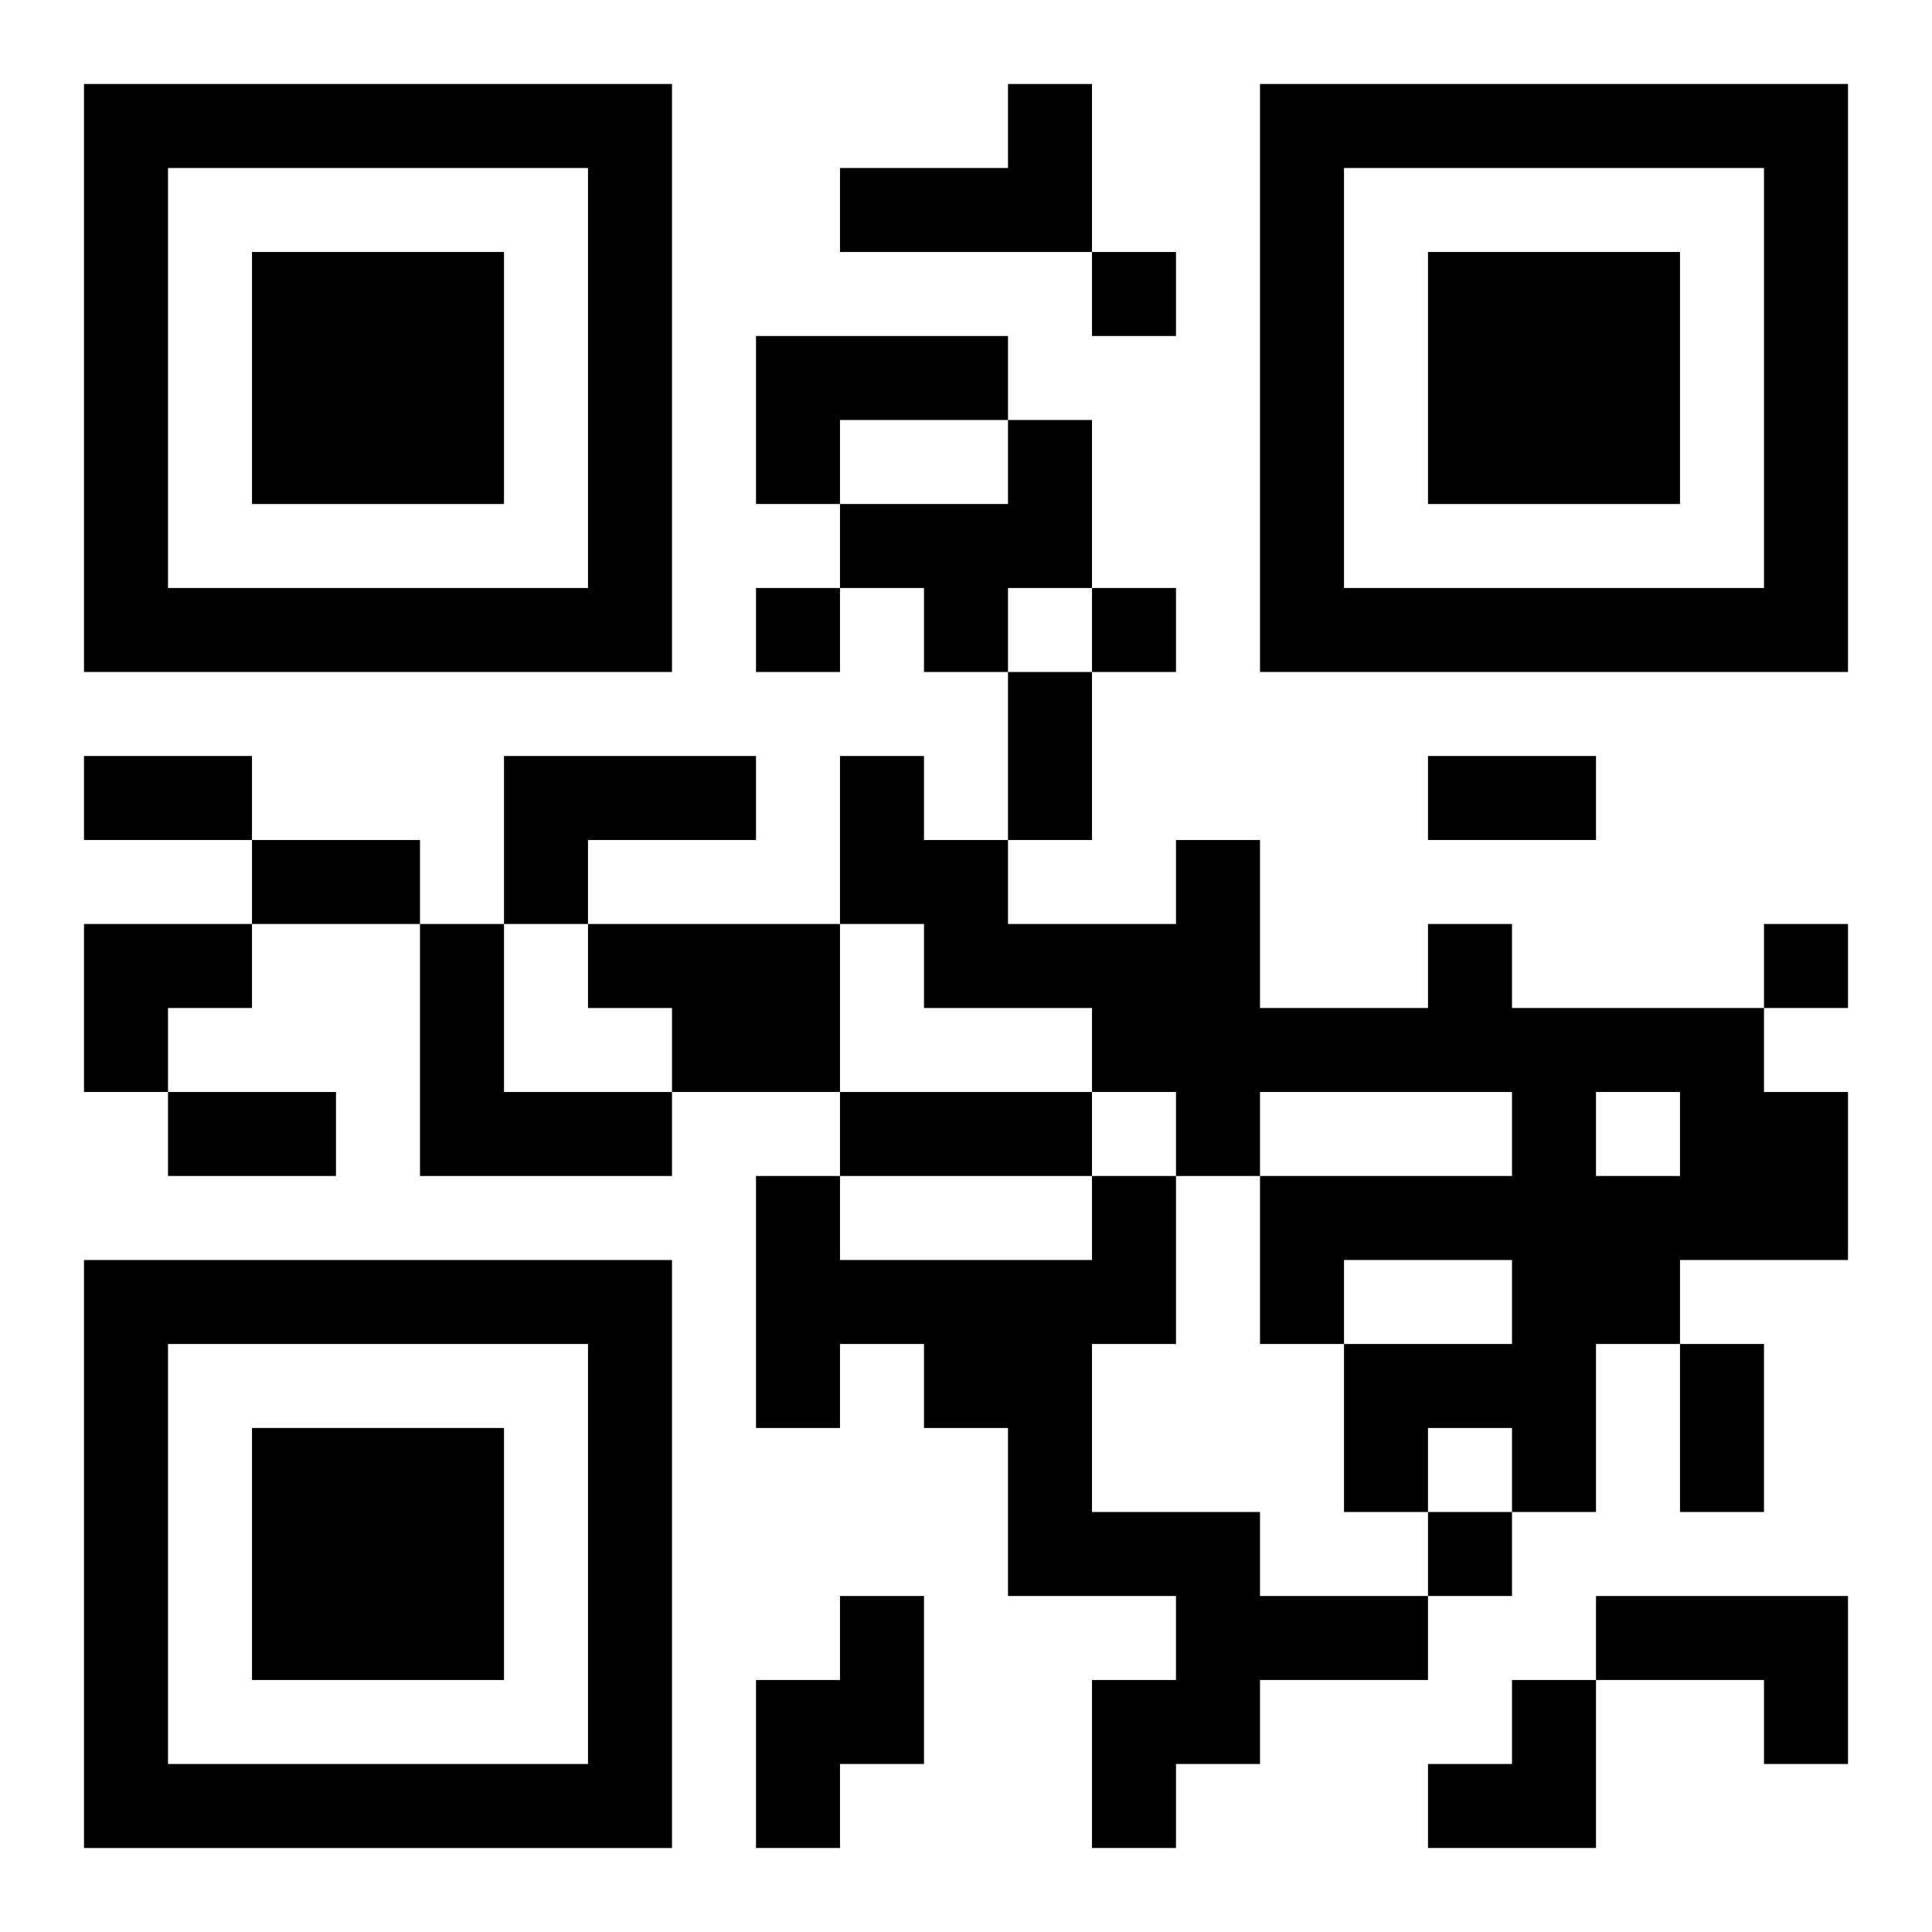
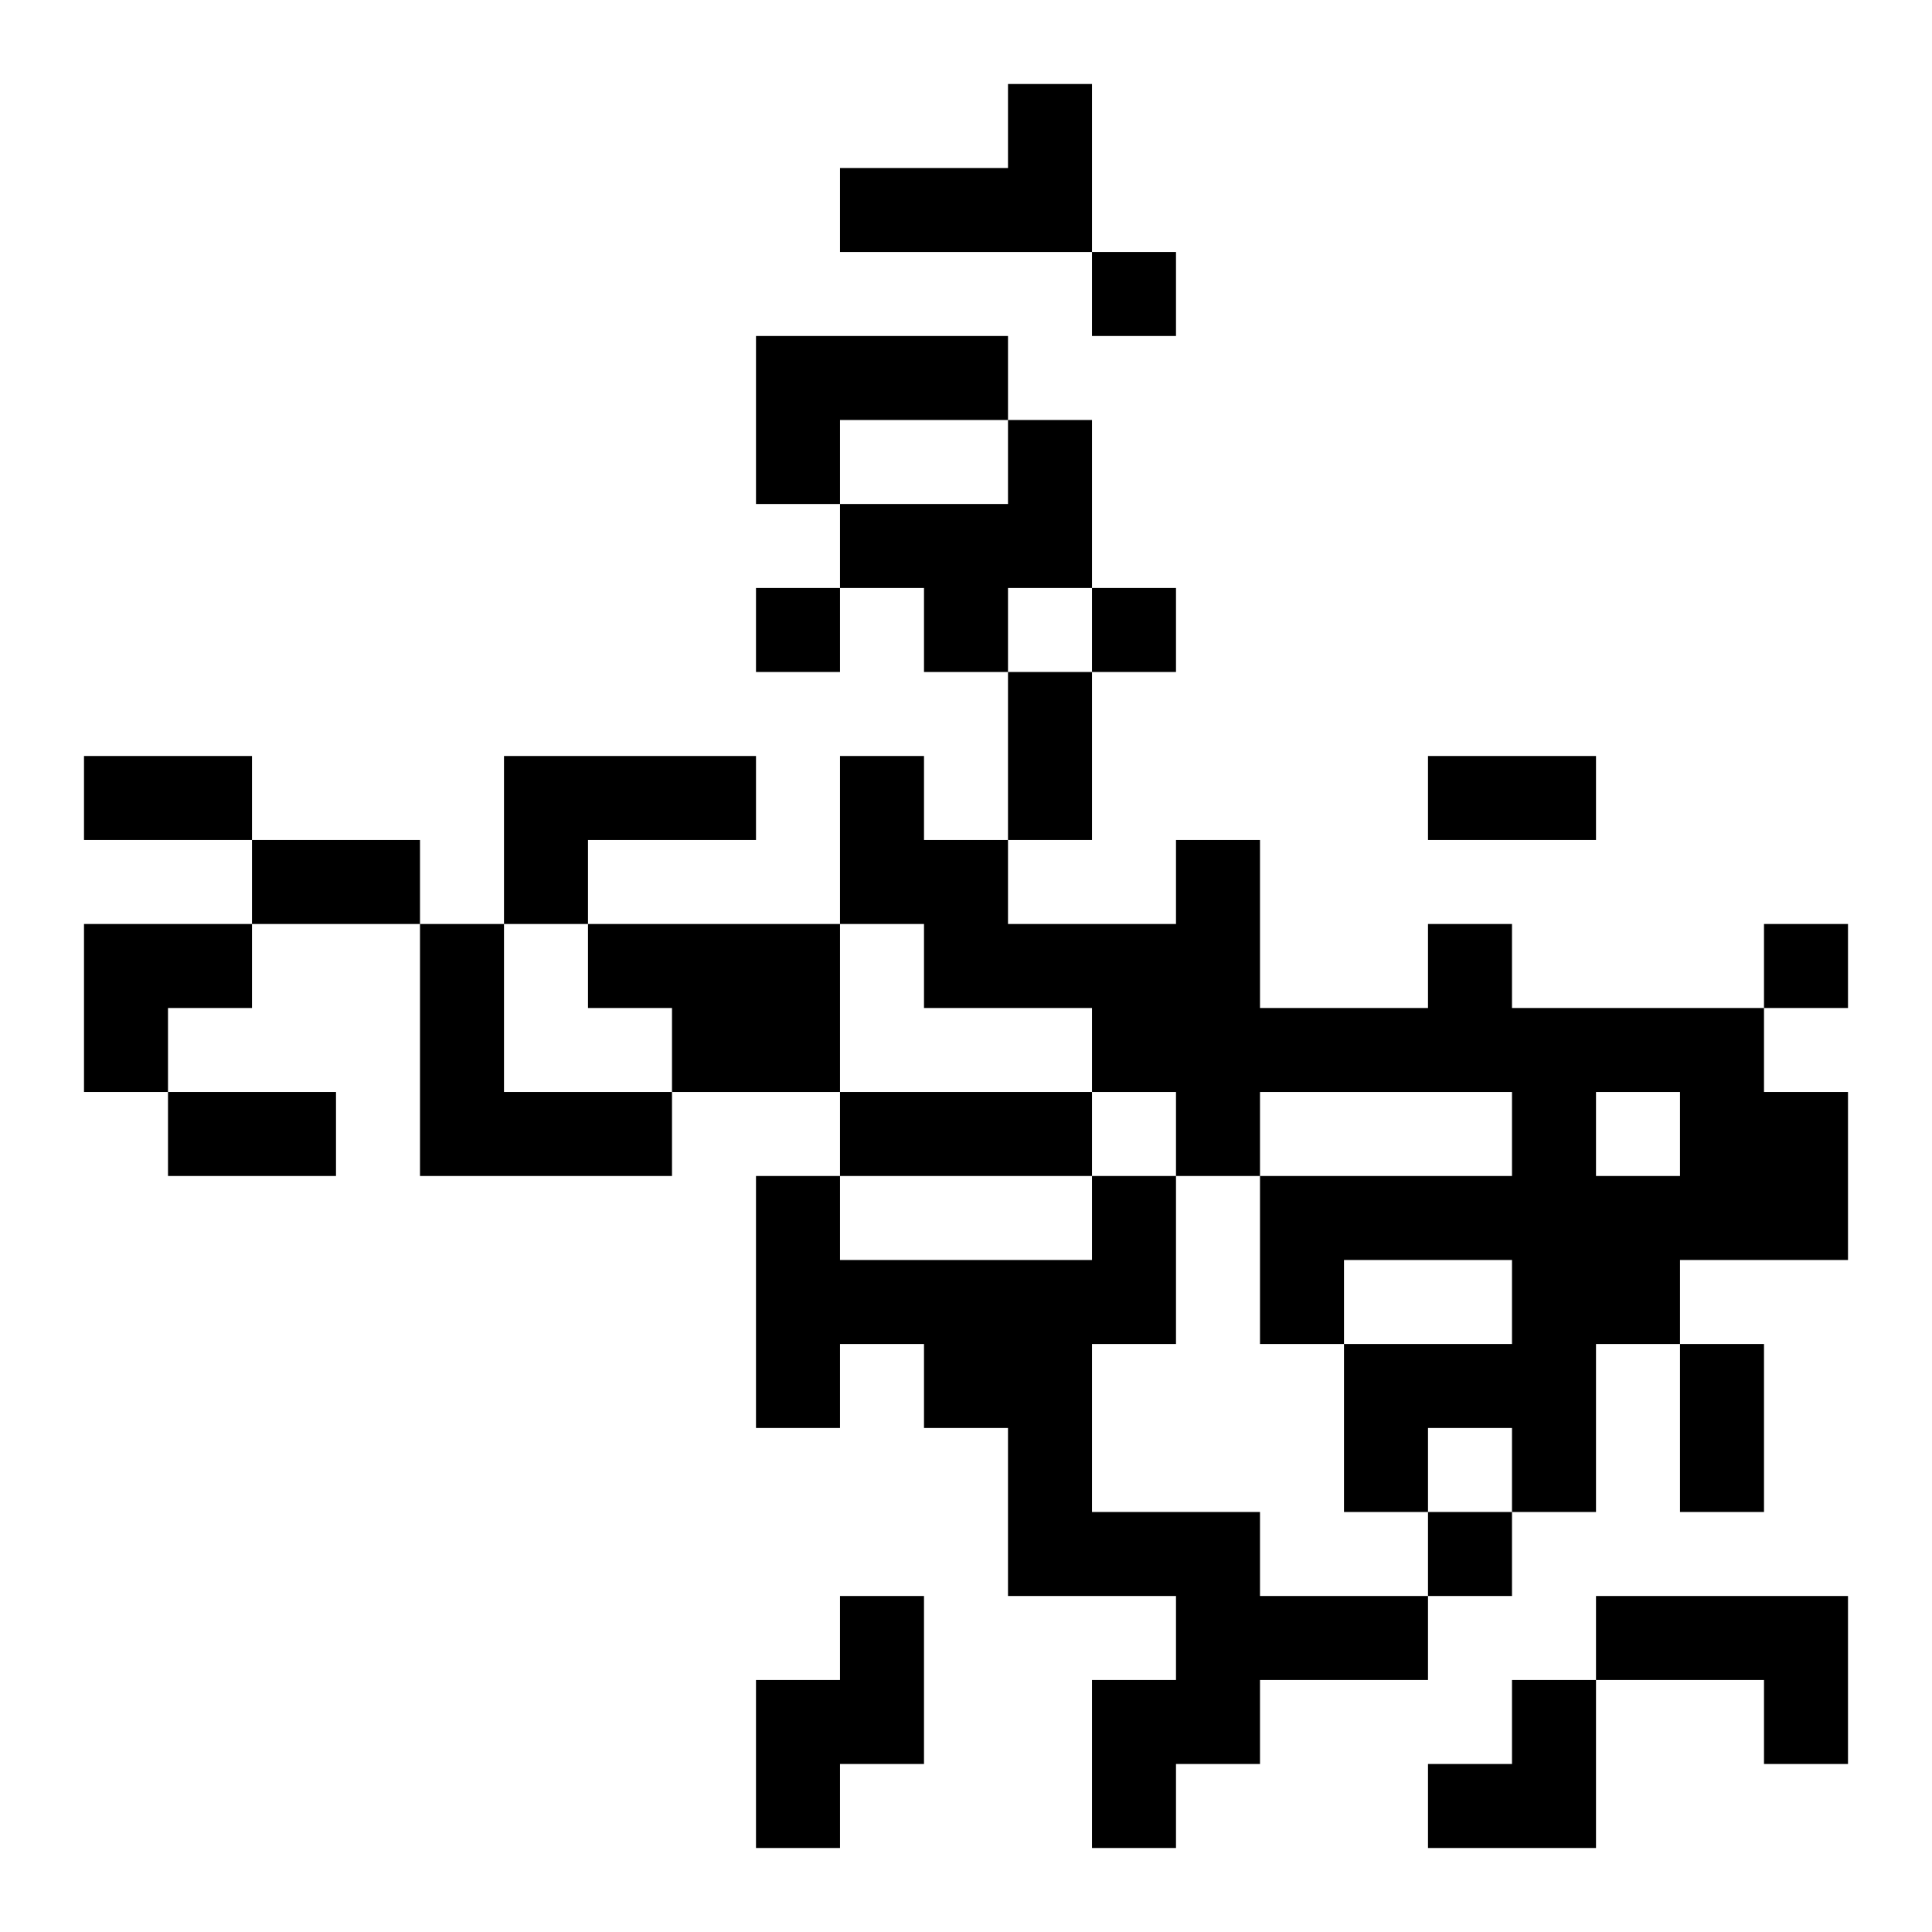
<svg xmlns="http://www.w3.org/2000/svg" xmlns:xlink="http://www.w3.org/1999/xlink" width="250" height="250" baseProfile="full" version="1.1" viewBox="-1 -1 23 23">
  <symbol id="a">
-     <path d="m0 7v7h7v-7h-7zm1 1h5v5h-5v-5zm1 1v3h3v-3h-3z" />
-   </symbol>
+     </symbol>
  <use y="-7" xlink:href="#a" />
  <use y="7" xlink:href="#a" />
  <use x="14" y="-7" xlink:href="#a" />
  <path d="m11 0h1v2h-3v-1h2v-1m-3 3h3v1h-2v1h-1v-2m3 1h1v2h-1v1h-1v-1h-1v-1h2v-1m-6 4h3v1h-2v1h-1v-2m-1 2h1v2h2v1h-3v-3m2 0h3v2h-2v-1h-1v-1m10 0h1v1h3v1h1v2h-2v1h-1v2h-1v-1h-1v1h-1v-2h2v-1h-2v1h-1v-2h3v-1h-3v1h-1v-1h-1v-1h-2v-1h-1v-2h1v1h1v1h2v-1h1v2h2v-1m2 2v1h1v-1h-1m-6 1h1v2h-1v2h2v1h2v1h-2v1h-1v1h-1v-2h1v-1h-2v-2h-1v-1h-1v1h-1v-3h1v1h3v-1m-3 5h1v2h-1v1h-1v-2h1v-1m9 0h3v2h-1v-1h-2v-1m-6-16v1h1v-1h-1m-4 4v1h1v-1h-1m4 0v1h1v-1h-1m8 4v1h1v-1h-1m-4 7v1h1v-1h-1m-5-10h1v2h-1v-2m-11 1h2v1h-2v-1m16 0h2v1h-2v-1m-14 1h2v1h-2v-1m-1 3h2v1h-2v-1m8 0h3v1h-3v-1m10 3h1v2h-1v-2m-19-5h2v1h-1v1h-1zm16 9m1 0h1v2h-2v-1h1z" />
</svg>